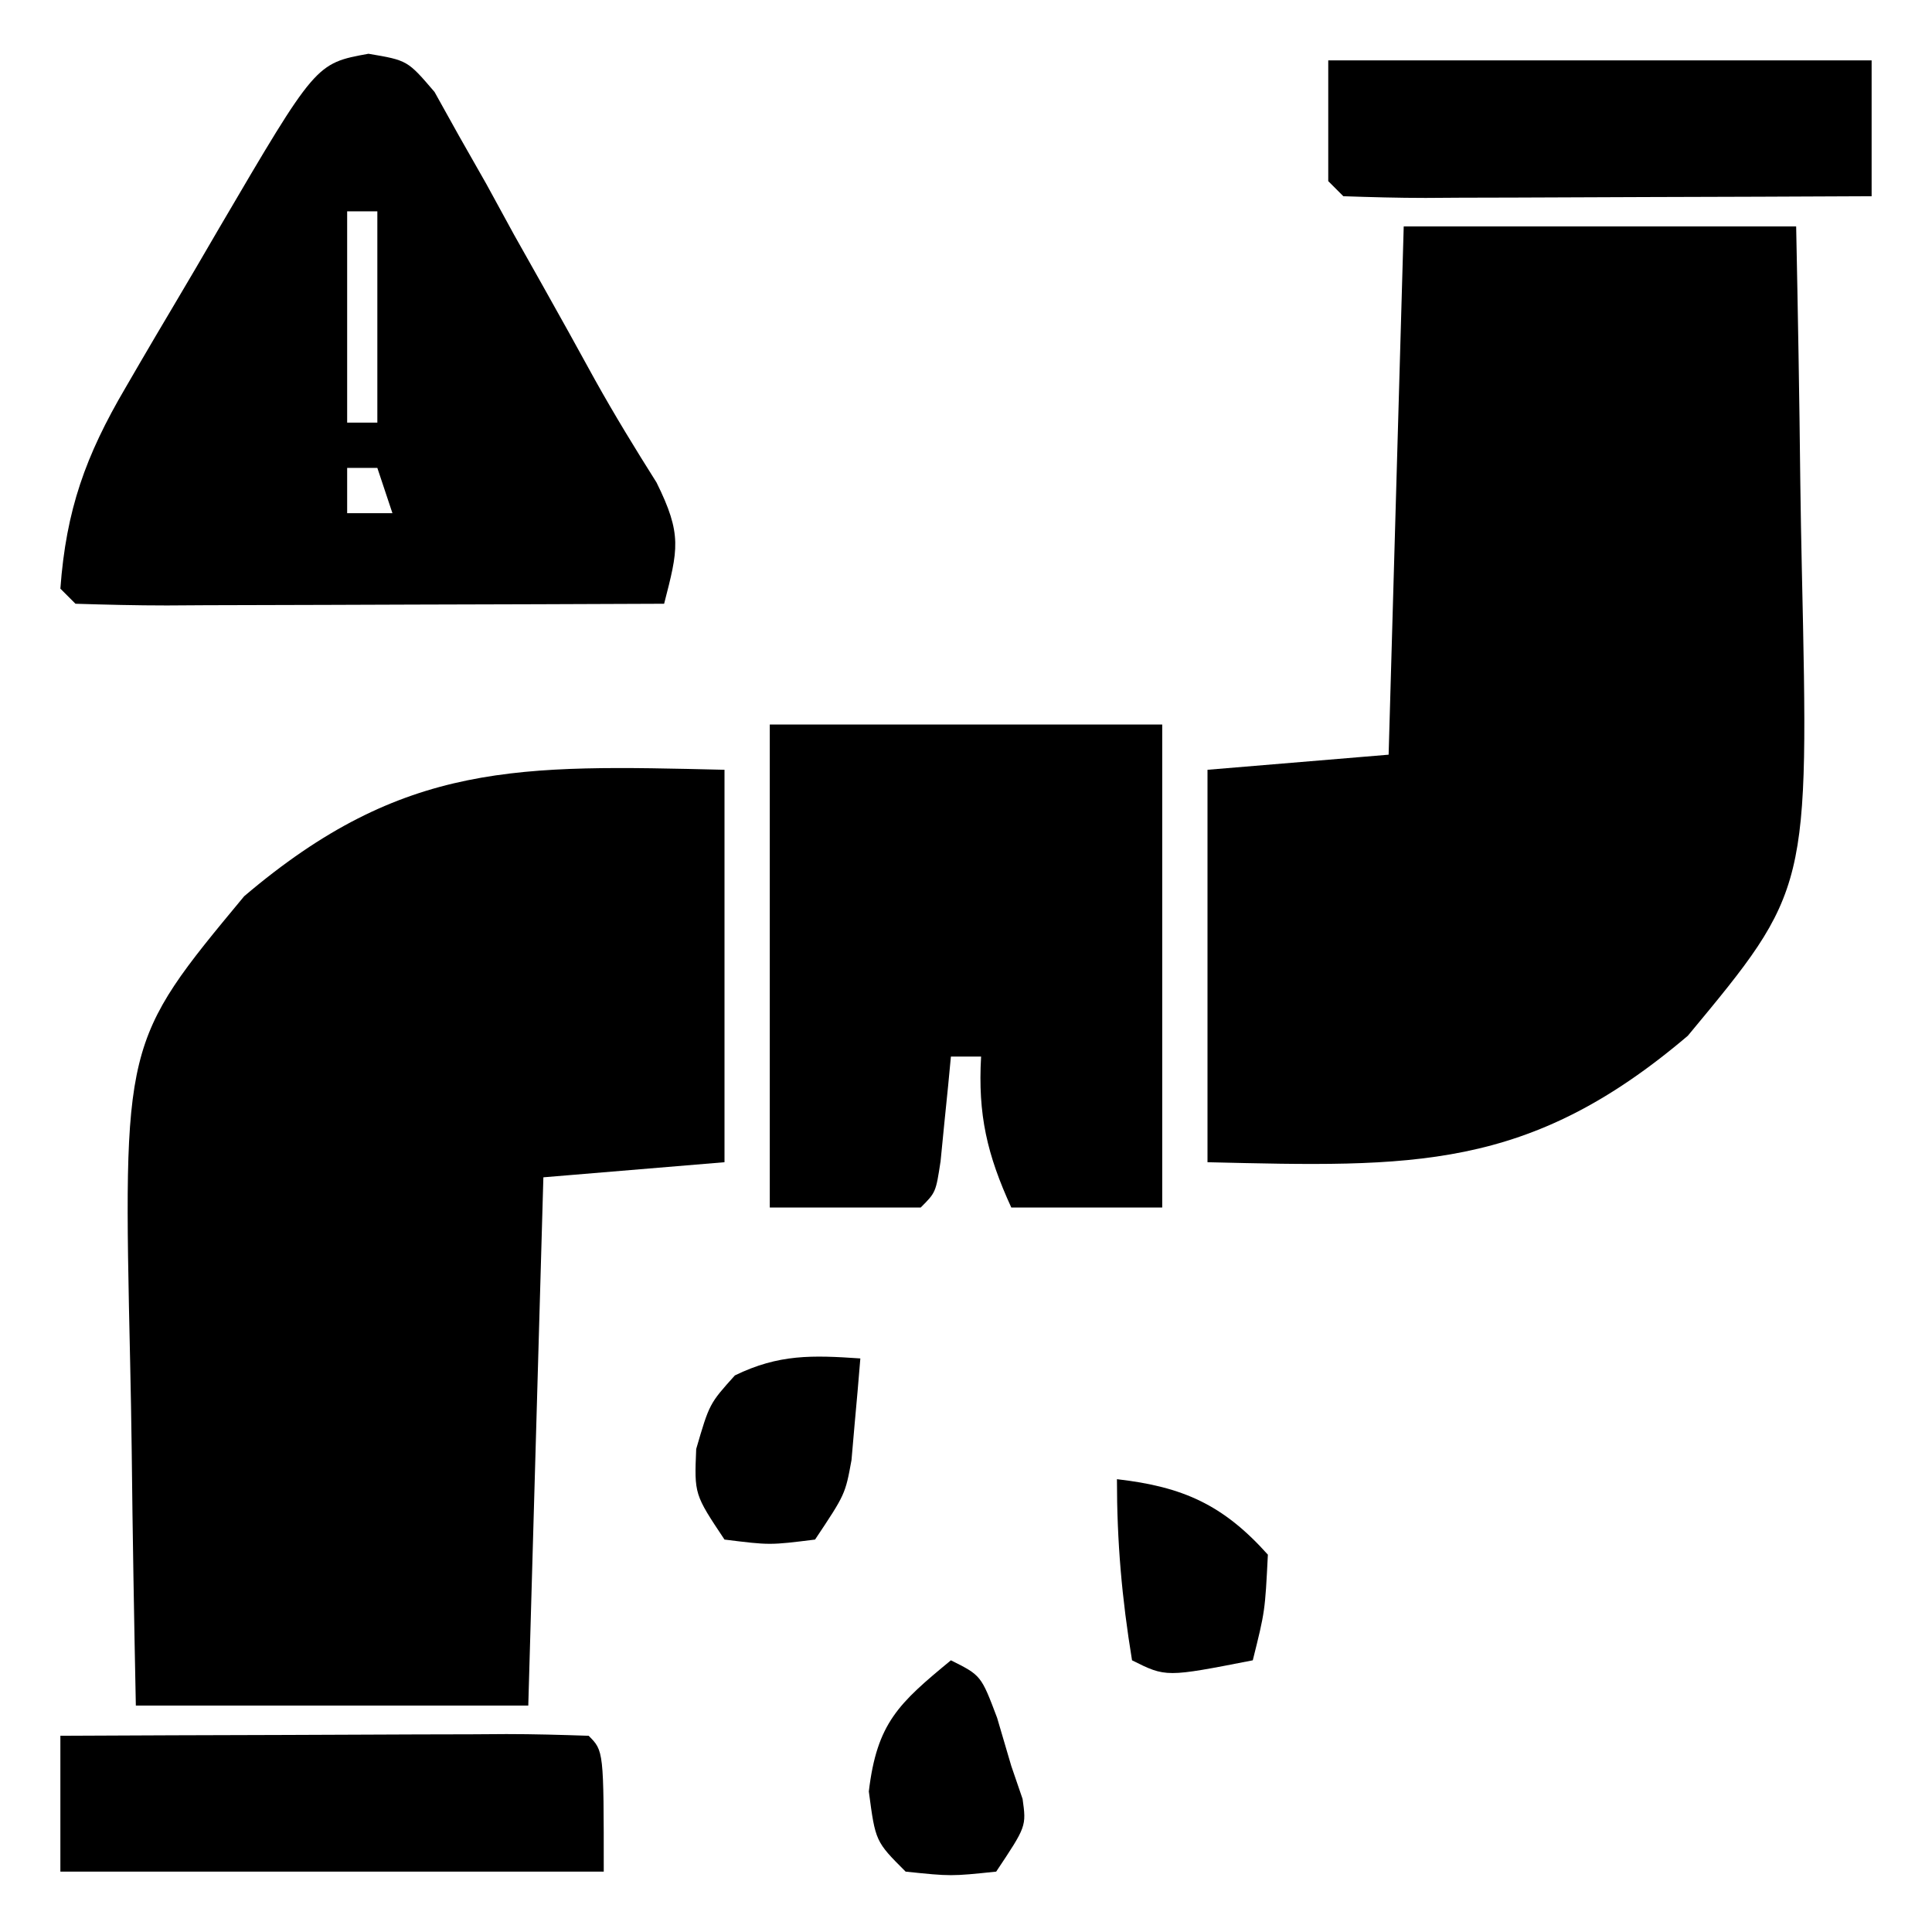
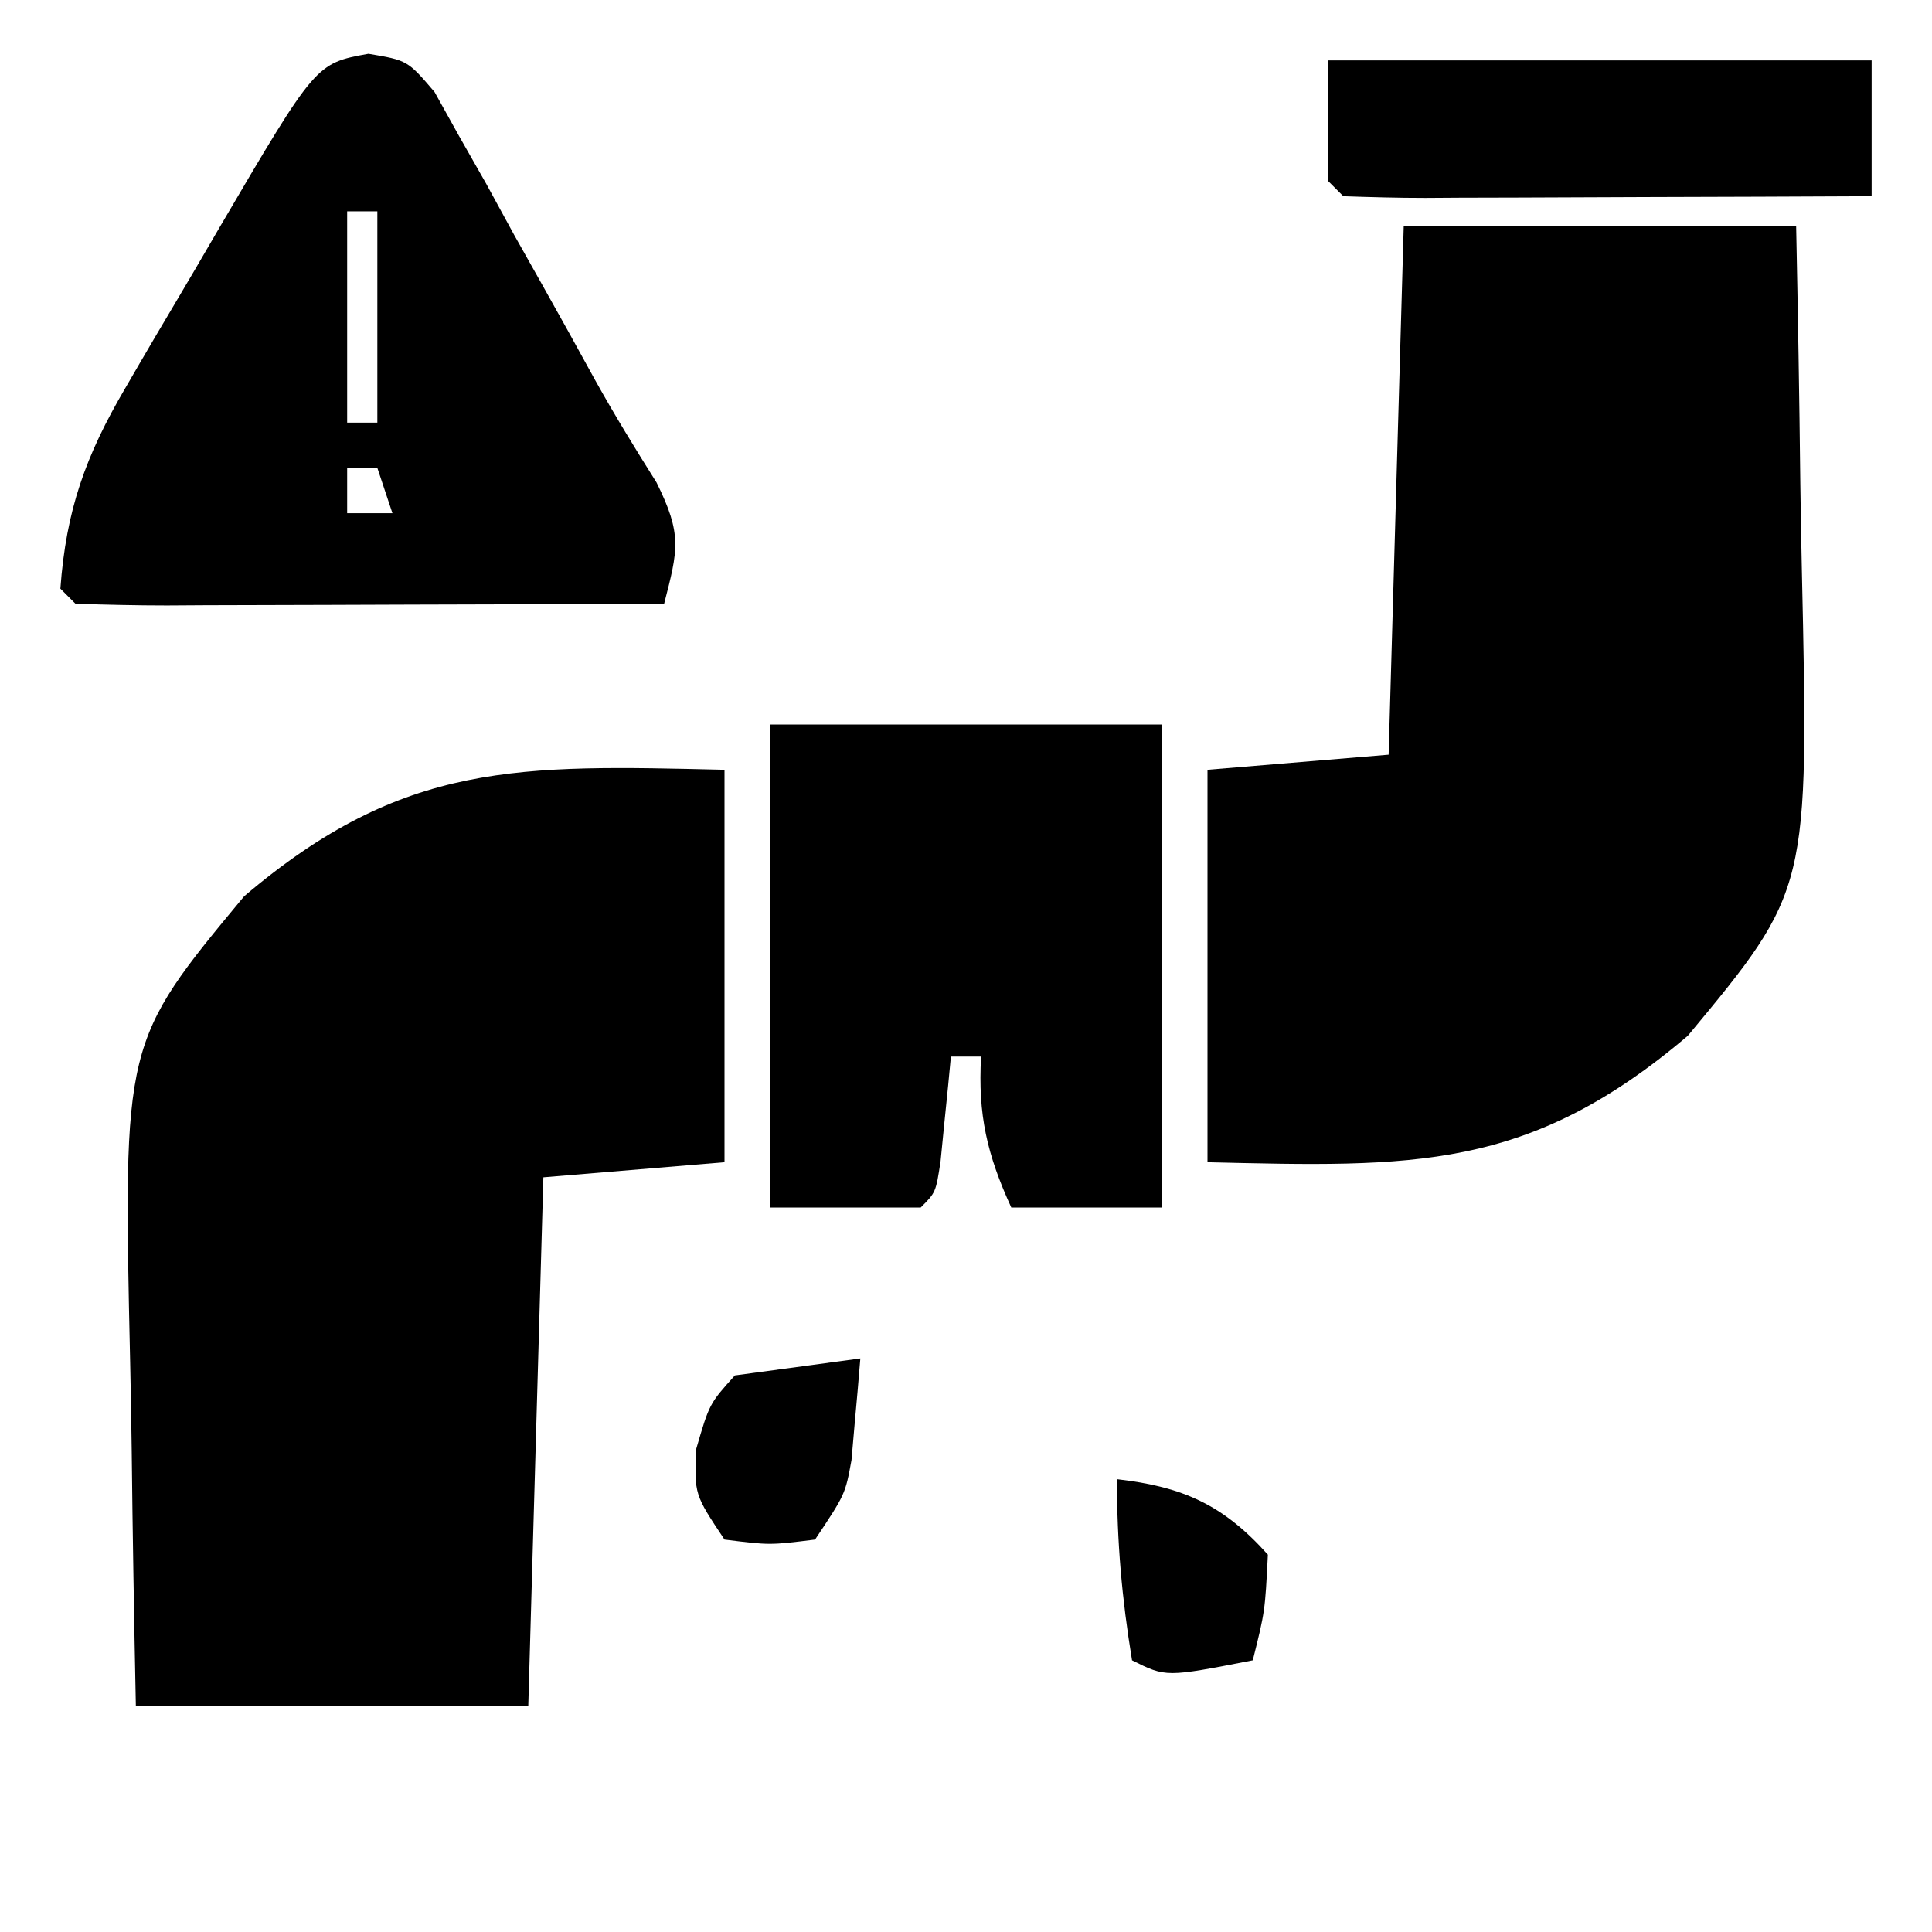
<svg xmlns="http://www.w3.org/2000/svg" version="1.1" width="128" height="128">
  <path d="M0 0 C0 8.58 0 17.16 0 26 C-3.96 26.33 -7.92 26.66 -12 27 C-12.33 38.55 -12.66 50.1 -13 62 C-21.58 62 -30.16 62 -39 62 C-39.115 56.343 -39.215 50.69 -39.275 45.032 C-39.3 43.112 -39.334 41.192 -39.377 39.271 C-39.846 18.043 -39.846 18.043 -31.824 8.379 C-21.253 -0.608 -13.58 -0.318 0 0 Z " fill="#000000" transform="translate(48,51)" />
  <path d="M0 0 C8.58 0 17.16 0 26 0 C26.115 5.657 26.215 11.31 26.275 16.968 C26.3 18.888 26.334 20.808 26.377 22.729 C26.846 43.957 26.846 43.957 18.824 53.621 C8.253 62.608 0.58 62.318 -13 62 C-13 53.42 -13 44.84 -13 36 C-7.06 35.505 -7.06 35.505 -1 35 C-0.67 23.45 -0.34 11.9 0 0 Z " fill="#000000" transform="translate(93,15)" />
  <path d="M0 0 C2.588 0.438 2.588 0.438 4.377 2.53 C4.912 3.491 5.447 4.452 5.998 5.442 C6.596 6.493 7.193 7.544 7.809 8.627 C8.417 9.74 9.024 10.853 9.651 12 C10.262 13.086 10.874 14.172 11.504 15.291 C12.689 17.398 13.862 19.51 15.022 21.63 C16.311 23.941 17.672 26.166 19.084 28.403 C20.797 31.858 20.512 32.843 19.588 36.438 C14.052 36.462 8.516 36.481 2.98 36.493 C1.096 36.498 -0.789 36.505 -2.674 36.513 C-5.377 36.525 -8.08 36.531 -10.783 36.535 C-11.631 36.541 -12.479 36.546 -13.352 36.551 C-15.373 36.551 -17.393 36.5 -19.412 36.438 C-19.742 36.108 -20.072 35.778 -20.412 35.438 C-20.032 30.217 -18.739 26.627 -16.103 22.137 C-15.776 21.575 -15.45 21.012 -15.113 20.433 C-14.427 19.256 -13.735 18.082 -13.038 16.911 C-11.97 15.119 -10.919 13.317 -9.871 11.514 C-3.488 0.633 -3.488 0.633 0 0 Z M-1.412 10.438 C-1.412 15.058 -1.412 19.678 -1.412 24.438 C-0.752 24.438 -0.092 24.438 0.588 24.438 C0.588 19.818 0.588 15.198 0.588 10.438 C-0.072 10.438 -0.732 10.438 -1.412 10.438 Z M-1.412 27.438 C-1.412 28.428 -1.412 29.418 -1.412 30.438 C-0.422 30.438 0.568 30.438 1.588 30.438 C1.258 29.448 0.928 28.458 0.588 27.438 C-0.072 27.438 -0.732 27.438 -1.412 27.438 Z " fill="#000000" transform="translate(24.412,3.562)" />
  <path d="M0 0 C8.58 0 17.16 0 26 0 C26 10.56 26 21.12 26 32 C22.7 32 19.4 32 16 32 C14.396 28.492 13.78 25.856 14 22 C13.34 22 12.68 22 12 22 C11.939 22.638 11.879 23.276 11.816 23.934 C11.733 24.76 11.649 25.586 11.562 26.438 C11.481 27.261 11.4 28.085 11.316 28.934 C11 31 11 31 10 32 C6.7 32 3.4 32 0 32 C0 21.44 0 10.88 0 0 Z " fill="#000000" transform="translate(51,48)" />
-   <path d="M0 0 C4.966 -0.025 9.932 -0.043 14.899 -0.055 C16.589 -0.06 18.28 -0.067 19.971 -0.075 C22.396 -0.088 24.821 -0.093 27.246 -0.098 C28.387 -0.105 28.387 -0.105 29.55 -0.113 C31.367 -0.113 33.184 -0.062 35 0 C36 1 36 1 36 9 C24.12 9 12.24 9 0 9 C0 6.03 0 3.06 0 0 Z " fill="#000000" transform="translate(4,115)" />
  <path d="M0 0 C11.88 0 23.76 0 36 0 C36 2.97 36 5.94 36 9 C31.034 9.025 26.068 9.043 21.101 9.055 C19.411 9.06 17.72 9.067 16.029 9.075 C13.604 9.088 11.179 9.093 8.754 9.098 C7.613 9.105 7.613 9.105 6.45 9.113 C4.633 9.113 2.816 9.062 1 9 C0.67 8.67 0.34 8.34 0 8 C0 5.36 0 2.72 0 0 Z " fill="#000000" transform="translate(88,4)" />
  <path d="M0 0 C4.372 0.5 7.041 1.693 10 5 C9.812 8.75 9.812 8.75 9 12 C3.25 13.125 3.25 13.125 1 12 C0.326 7.888 0 4.17 0 0 Z " fill="#000000" transform="translate(74,98)" />
-   <path d="M0 0 C-0.115 1.438 -0.242 2.876 -0.375 4.312 C-0.445 5.113 -0.514 5.914 -0.586 6.738 C-1 9 -1 9 -3 12 C-6 12.375 -6 12.375 -9 12 C-11 9 -11 9 -10.875 6 C-10 3 -10 3 -8.312 1.125 C-5.404 -0.29 -3.194 -0.218 0 0 Z " fill="#000000" transform="translate(57,90)" />
-   <path d="M0 0 C2 1 2 1 3.062 3.812 C3.372 4.864 3.681 5.916 4 7 C4.247 7.722 4.495 8.444 4.75 9.188 C5 11 5 11 3 14 C0 14.312 0 14.312 -3 14 C-5 12 -5 12 -5.438 8.688 C-4.899 4.145 -3.457 2.852 0 0 Z " fill="#000000" transform="translate(63,110)" />
+   <path d="M0 0 C-0.115 1.438 -0.242 2.876 -0.375 4.312 C-0.445 5.113 -0.514 5.914 -0.586 6.738 C-1 9 -1 9 -3 12 C-6 12.375 -6 12.375 -9 12 C-11 9 -11 9 -10.875 6 C-10 3 -10 3 -8.312 1.125 Z " fill="#000000" transform="translate(57,90)" />
</svg>